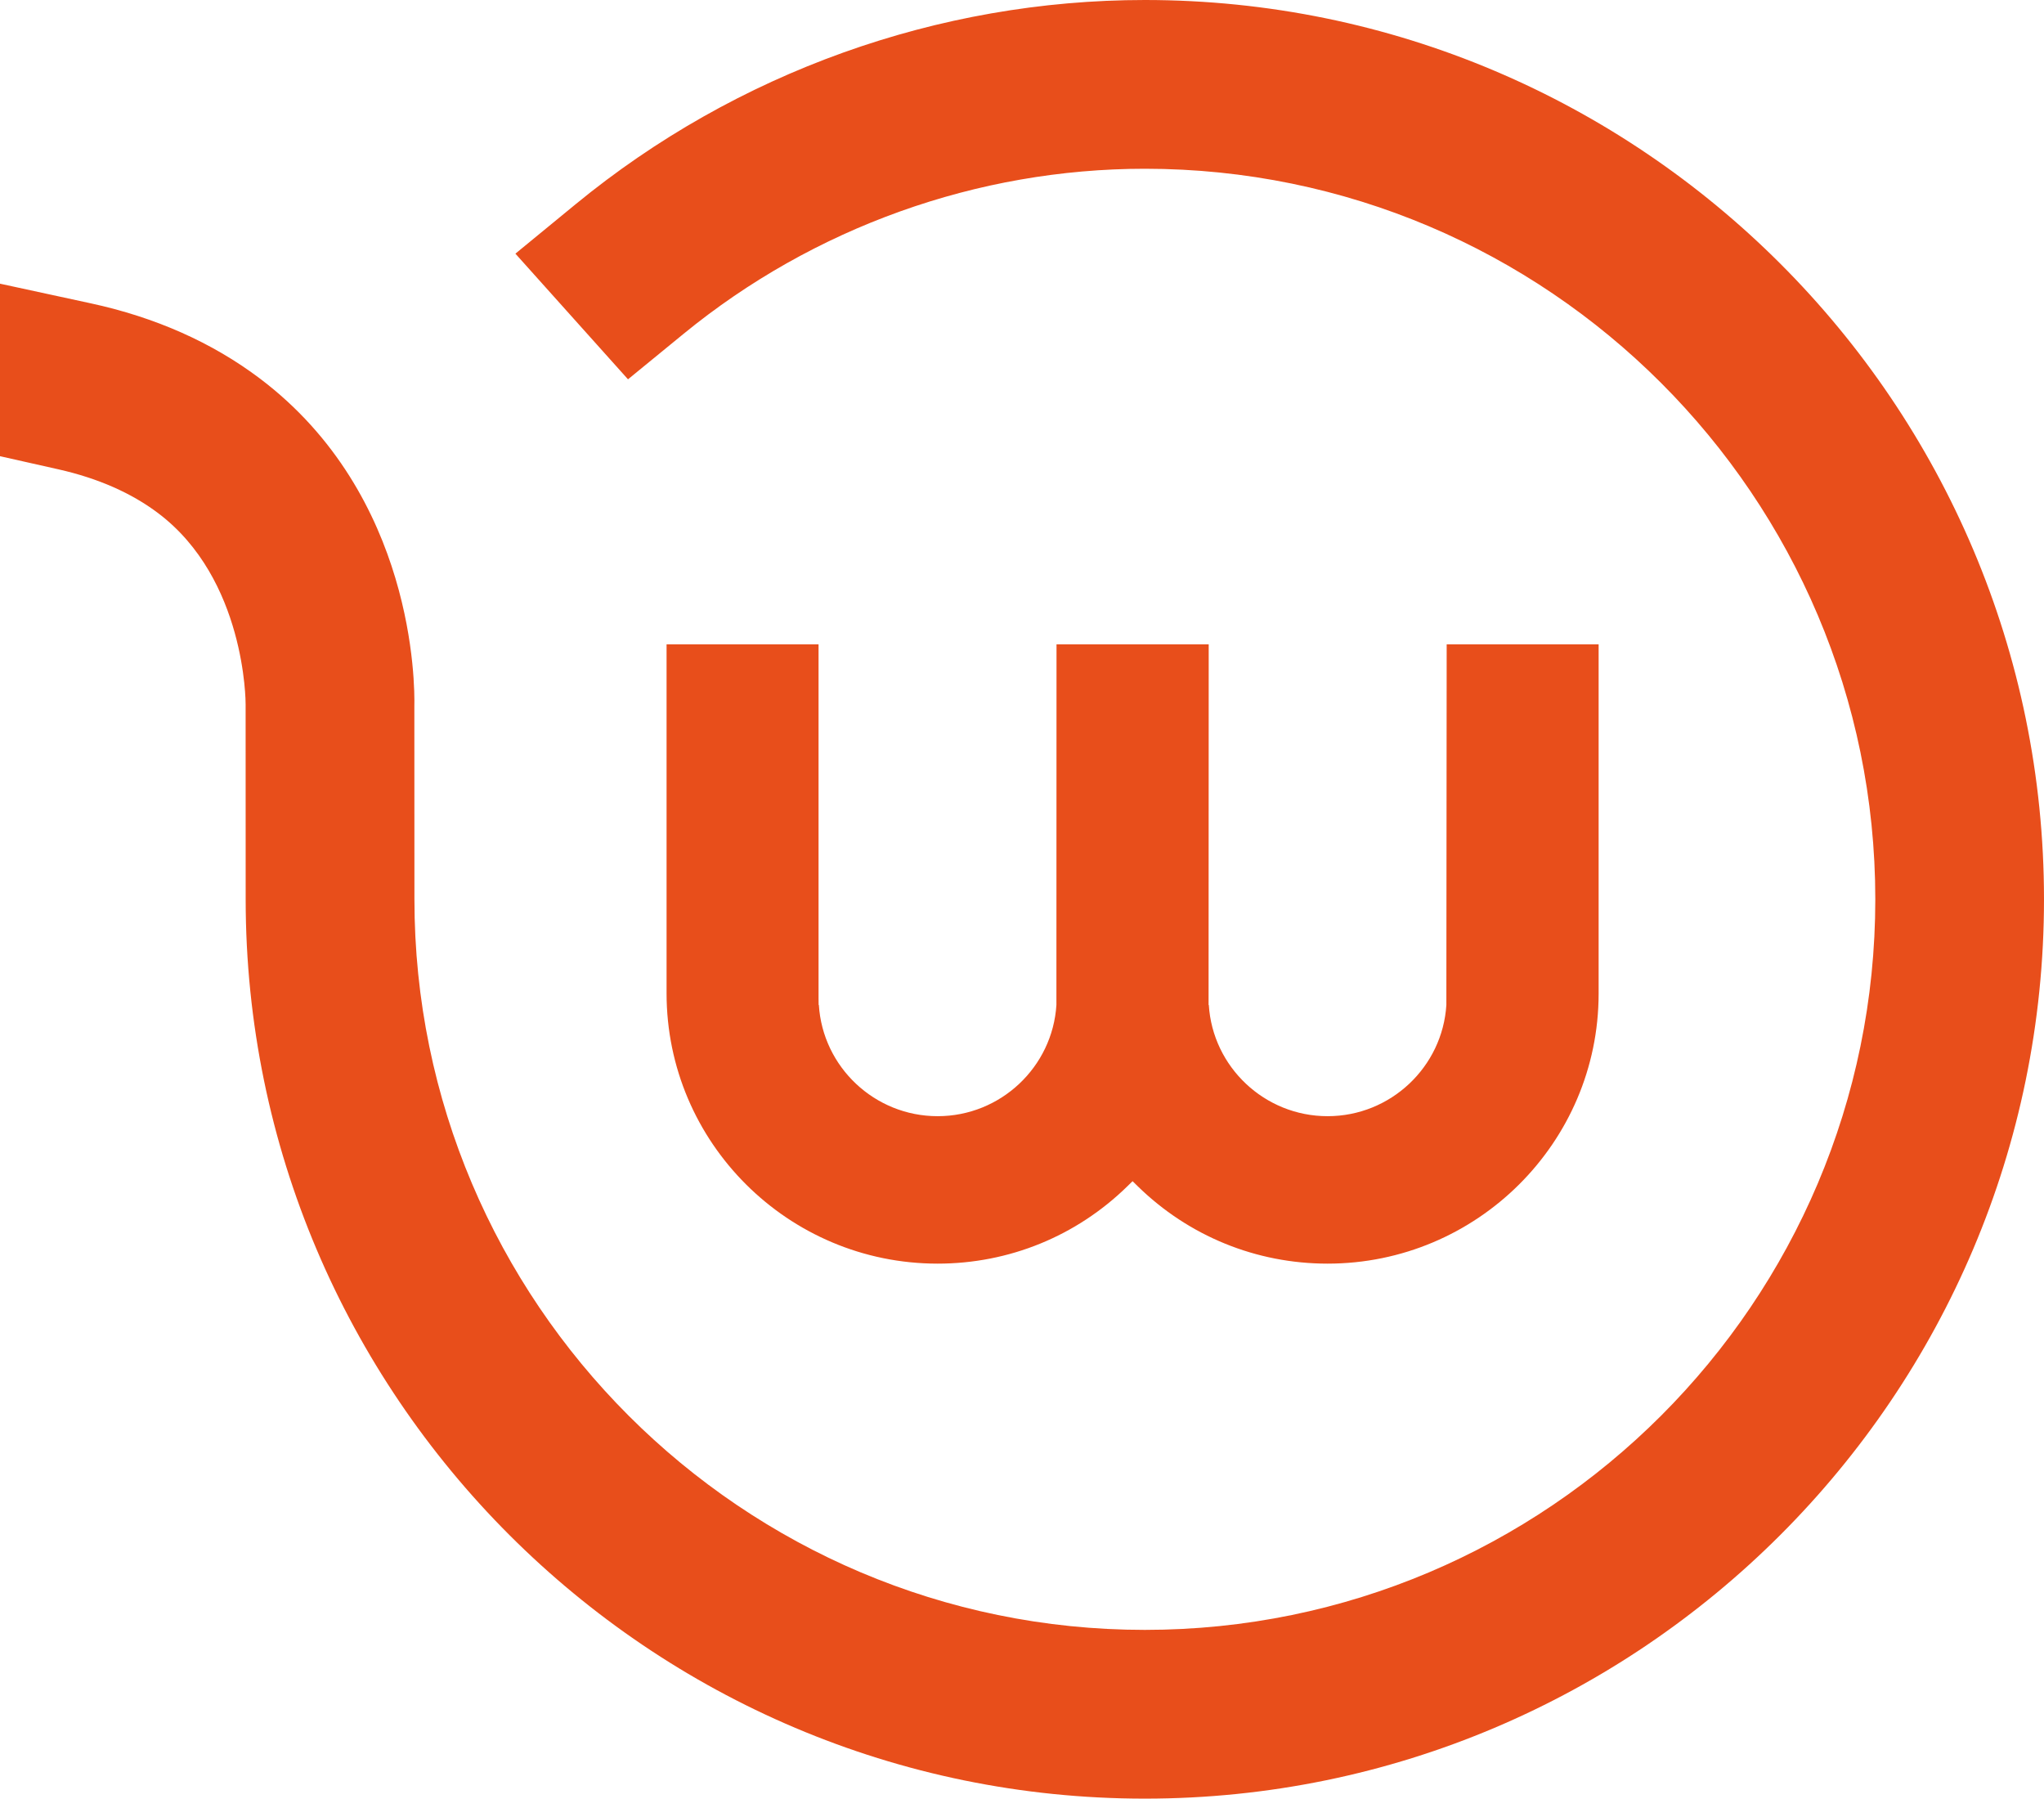
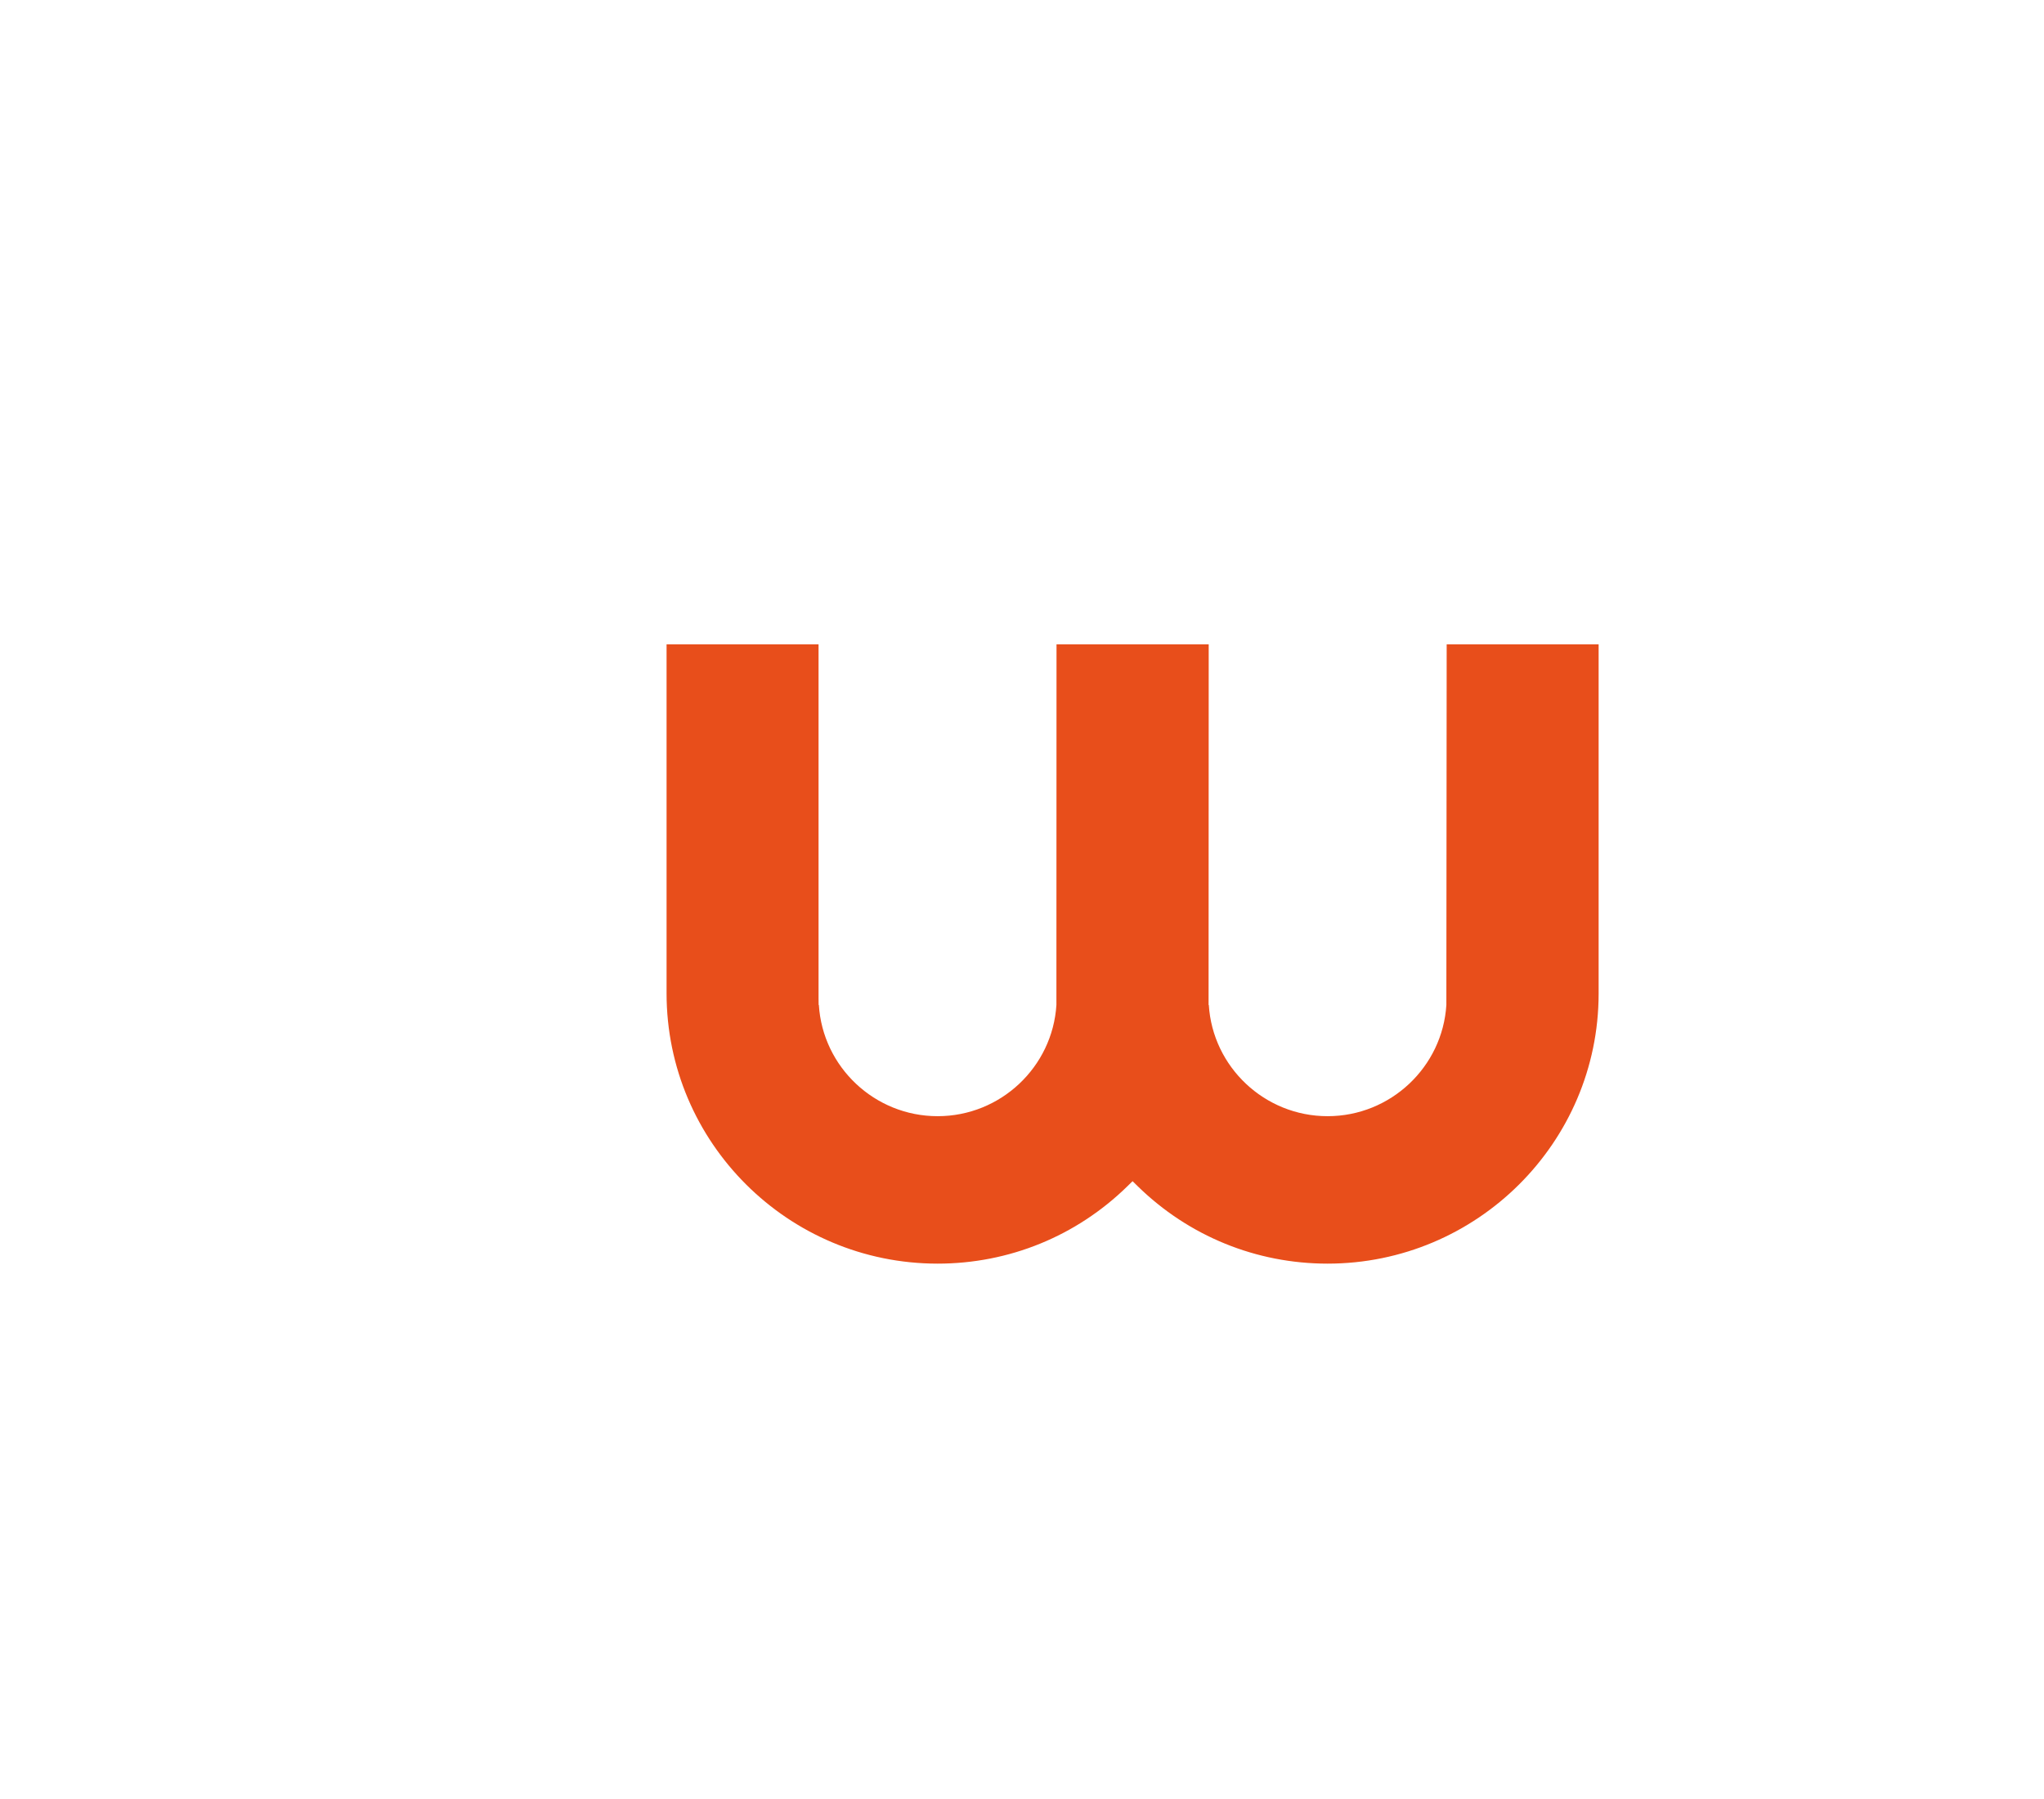
<svg xmlns="http://www.w3.org/2000/svg" version="1.1" x="0px" y="0px" width="77.75px" height="68.405px" viewBox="0 0 77.75 68.405" style="enable-background:new 0 0 77.75 68.405;" xml:space="preserve">
  <style type="text/css">
	.st0{fill:#E84E1B;}
</style>
  <defs>
</defs>
  <g>
-     <path class="st0" d="M43.548,0c-7.86,0-15.547,2.756-21.644,7.76l-2.299,1.887l4.283,4.779l2.108-1.725   c4.949-4.051,11.183-6.283,17.553-6.283c15.32,0,27.784,12.464,27.784,27.785c0,15.321-12.464,27.785-27.784,27.785   c-15.321,0-27.785-12.464-27.785-27.785l-0.003-7.338c0.02-0.808,0.022-8.025-5.883-12.475c-1.807-1.362-3.969-2.323-6.427-2.854   L0,10.789v6.561l2.223,0.5c1.5,0.338,2.775,0.898,3.792,1.666c3.325,2.505,3.329,7.182,3.328,7.271l0.002,7.416   c0,18.86,15.343,34.203,34.203,34.203c18.859,0,34.202-15.343,34.202-34.203C77.75,15.343,62.407,0,43.548,0z" />
    <path class="st0" d="M25.355,24.506v13.269c-0.001,5.676,4.625,10.284,10.31,10.284c2.718,0,5.283-1.047,7.224-2.948l0.192-0.188   l0.192,0.188c1.943,1.901,4.509,2.948,7.225,2.948c5.681,0,10.307-4.604,10.311-10.264V24.506h-5.78L55.017,38.22   c-0.146,2.357-2.119,4.231-4.518,4.231c-2.399,0-4.372-1.874-4.518-4.231h-0.009l0.005-13.714h-5.789L40.184,38.22   c-0.147,2.357-2.119,4.231-4.518,4.231c-2.4,0-4.372-1.874-4.518-4.231h-0.009l-0.003-0.274v-13.44H25.355z" />
  </g>
</svg>